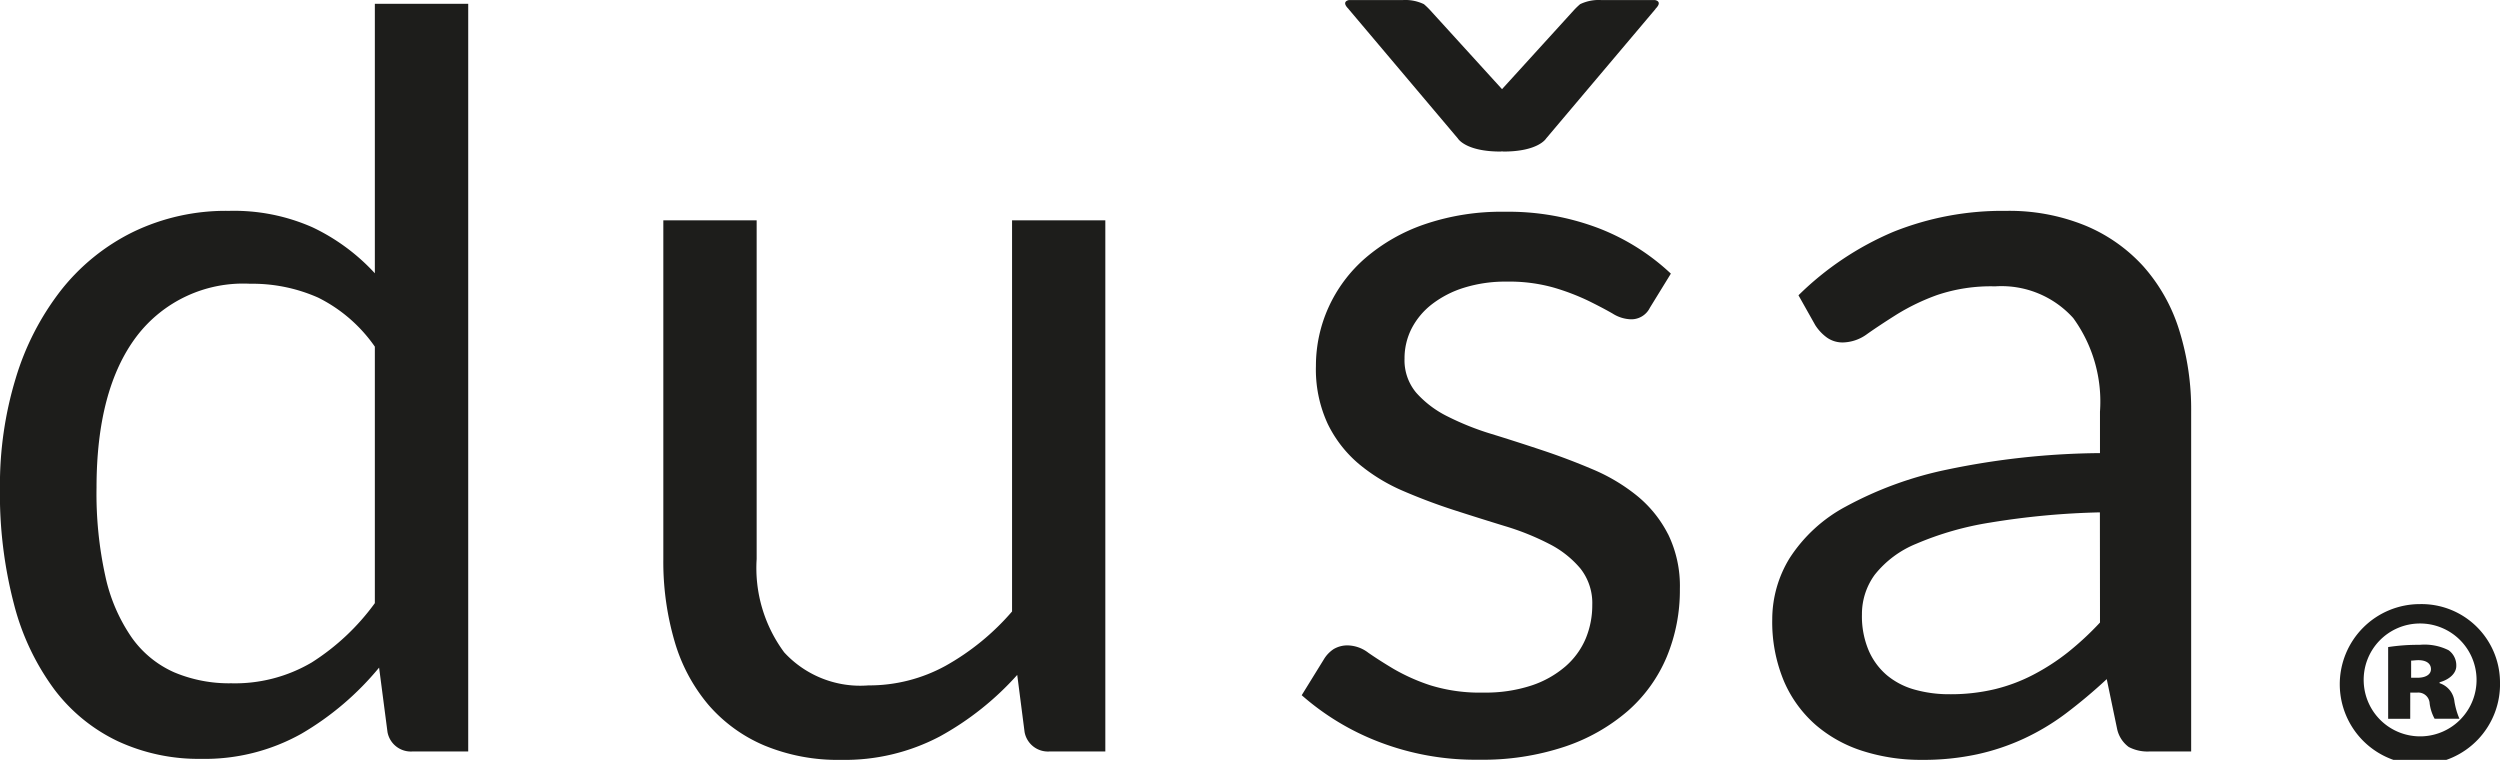
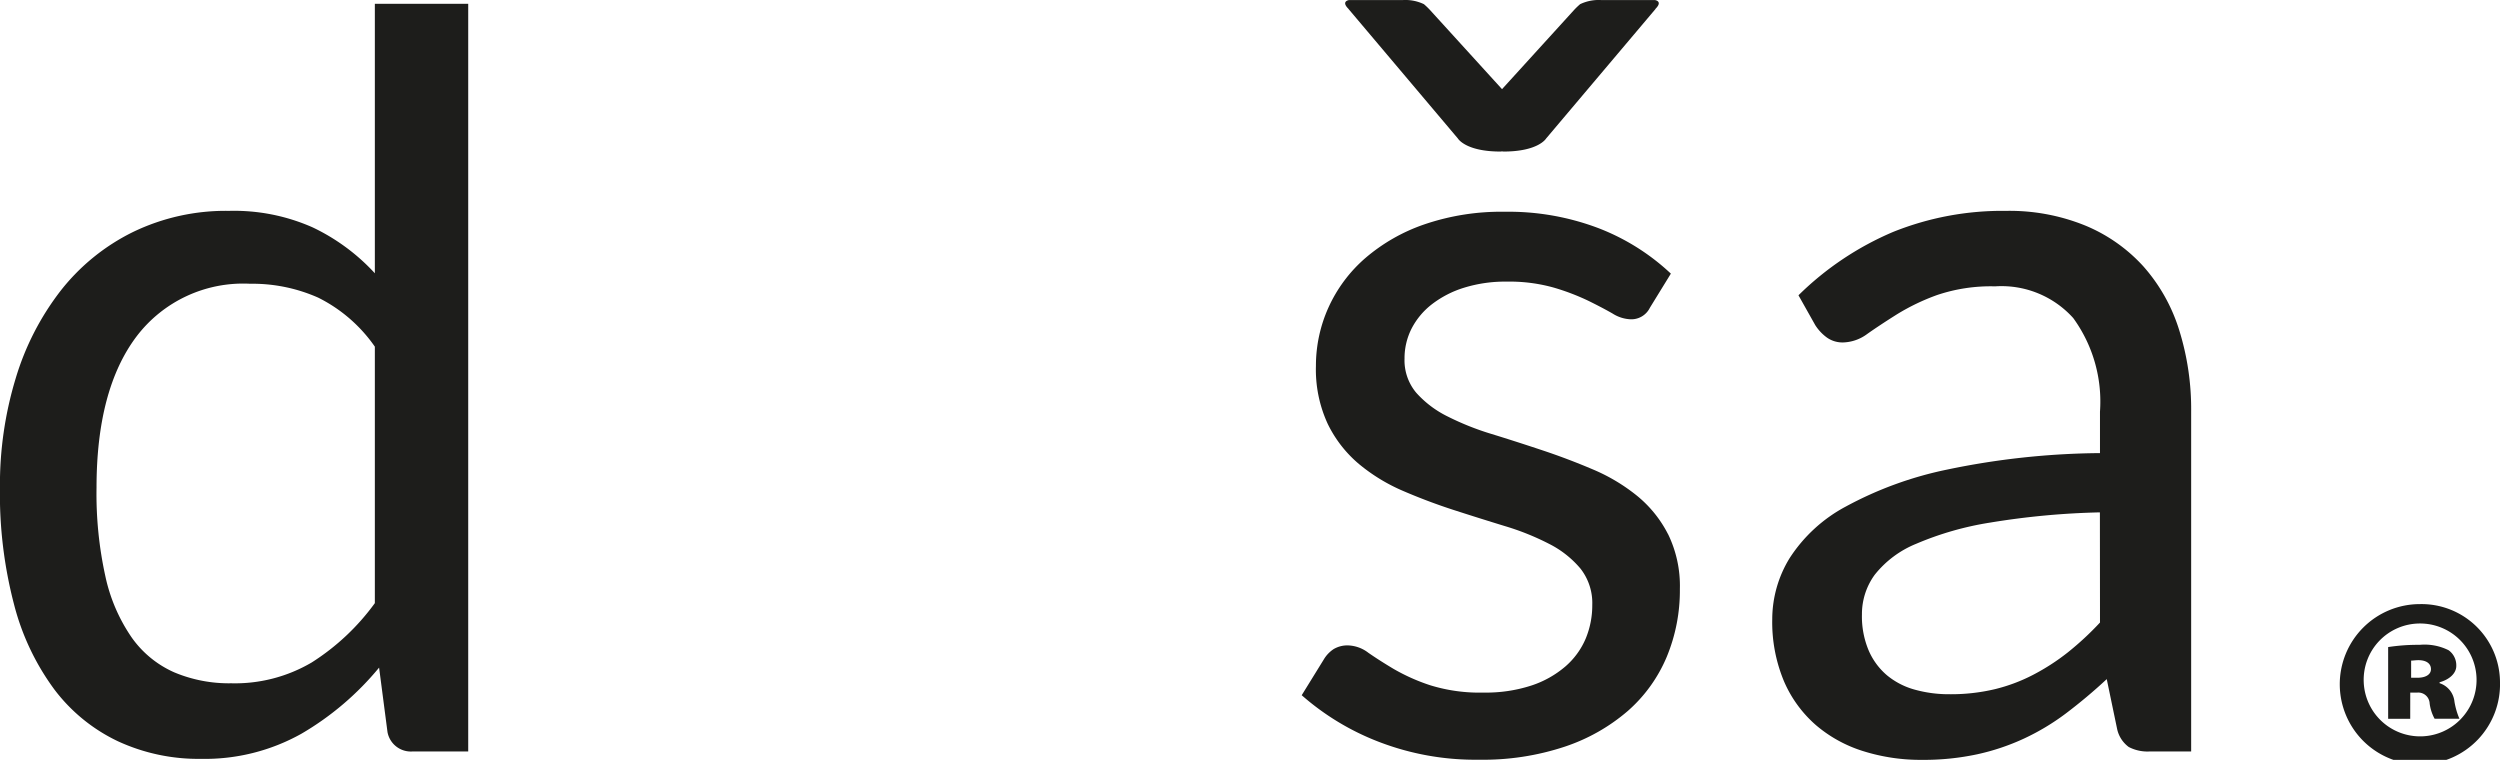
<svg xmlns="http://www.w3.org/2000/svg" width="131.873" height="40.082" viewBox="0 0 131.873 40.082">
  <g id="Grupo_371" data-name="Grupo 371" transform="translate(-572.127 -63.185)">
    <path id="Trazado_447" data-name="Trazado 447" d="M596.825,63.386v39.438h-2.931a1.253,1.253,0,0,1-1.327-1.023l-.443-3.4a15.286,15.286,0,0,1-4.093,3.485,10.42,10.42,0,0,1-5.311,1.328,10.11,10.11,0,0,1-4.37-.927A9.062,9.062,0,0,1,575,99.561a12.97,12.97,0,0,1-2.129-4.481,23.025,23.025,0,0,1-.747-6.168,19.339,19.339,0,0,1,.83-5.767,14.191,14.191,0,0,1,2.379-4.633,11.019,11.019,0,0,1,3.8-3.084,11.238,11.238,0,0,1,5.074-1.12,10.226,10.226,0,0,1,4.412.871A10.694,10.694,0,0,1,591.9,77.6V63.386ZM591.9,81.471a7.955,7.955,0,0,0-2.987-2.585,8.545,8.545,0,0,0-3.594-.733,7.059,7.059,0,0,0-6,2.793q-2.1,2.794-2.1,7.966a20.23,20.23,0,0,0,.47,4.688,9.012,9.012,0,0,0,1.382,3.208,5.44,5.44,0,0,0,2.241,1.84,7.46,7.46,0,0,0,3.016.58,7.98,7.98,0,0,0,4.244-1.1A12.163,12.163,0,0,0,591.9,95Z" fill="#1d1d1b" />
-     <path id="Trazado_448" data-name="Trazado 448" d="M630.432,74.806v28.018H627.5a1.253,1.253,0,0,1-1.327-1.023l-.388-3.015a15.449,15.449,0,0,1-4.092,3.25,10.731,10.731,0,0,1-5.2,1.231,10.1,10.1,0,0,1-4.052-.761,8.029,8.029,0,0,1-2.946-2.143,9.113,9.113,0,0,1-1.784-3.347,14.957,14.957,0,0,1-.594-4.342V74.806h4.923V92.674a7.479,7.479,0,0,0,1.453,4.923,5.449,5.449,0,0,0,4.439,1.742,8.371,8.371,0,0,0,4.08-1.037,12.989,12.989,0,0,0,3.5-2.862V74.806Z" fill="#1d1d1b" />
    <path id="Trazado_449" data-name="Trazado 449" d="M666.995,78.761A16.017,16.017,0,0,1,672,75.414a15.465,15.465,0,0,1,5.946-1.106,10.614,10.614,0,0,1,4.176.774,8.564,8.564,0,0,1,3.07,2.158,9.148,9.148,0,0,1,1.882,3.346,13.979,13.979,0,0,1,.635,4.315v17.923h-2.184a2.139,2.139,0,0,1-1.107-.235,1.6,1.6,0,0,1-.609-.926l-.553-2.655a27.4,27.4,0,0,1-2.157,1.811,12.334,12.334,0,0,1-2.213,1.327,11.872,11.872,0,0,1-2.476.83,13.5,13.5,0,0,1-2.917.291,10.1,10.1,0,0,1-3.07-.456,7.064,7.064,0,0,1-2.5-1.37,6.438,6.438,0,0,1-1.688-2.309,8.084,8.084,0,0,1-.623-3.305,6.168,6.168,0,0,1,.913-3.195,8.006,8.006,0,0,1,2.961-2.724,19.392,19.392,0,0,1,5.337-1.95,40.735,40.735,0,0,1,8.076-.872V84.9a7.492,7.492,0,0,0-1.41-4.937,5.089,5.089,0,0,0-4.122-1.673,8.869,8.869,0,0,0-3.055.456,11.407,11.407,0,0,0-2.131,1.024q-.9.567-1.548,1.023a2.234,2.234,0,0,1-1.286.456,1.422,1.422,0,0,1-.857-.262,2.424,2.424,0,0,1-.609-.65Zm15.9,11.451a40.894,40.894,0,0,0-5.794.54,16.45,16.45,0,0,0-3.9,1.119A5.382,5.382,0,0,0,671.02,93.5a3.511,3.511,0,0,0-.677,2.1,4.619,4.619,0,0,0,.36,1.909,3.562,3.562,0,0,0,.981,1.314,3.929,3.929,0,0,0,1.466.746,6.676,6.676,0,0,0,1.812.236,10,10,0,0,0,2.378-.263,8.933,8.933,0,0,0,2.033-.761A11.485,11.485,0,0,0,681.2,97.6a15.777,15.777,0,0,0,1.7-1.577Z" fill="#1d1d1b" />
    <path id="Trazado_450" data-name="Trazado 450" d="M660.113,91.36a6.3,6.3,0,0,0-1.646-2.033,9.671,9.671,0,0,0-2.323-1.383c-.868-.369-1.755-.706-2.669-1.01s-1.8-.59-2.67-.857a14.393,14.393,0,0,1-2.323-.927,5.426,5.426,0,0,1-1.646-1.244,2.657,2.657,0,0,1-.621-1.8,3.454,3.454,0,0,1,.373-1.591,3.862,3.862,0,0,1,1.078-1.286,5.375,5.375,0,0,1,1.7-.871,7.341,7.341,0,0,1,2.24-.318,8.648,8.648,0,0,1,2.489.318,12.153,12.153,0,0,1,1.811.691q.762.375,1.288.678a1.913,1.913,0,0,0,.94.3,1.09,1.09,0,0,0,1.023-.608l1.107-1.8a11.73,11.73,0,0,0-3.8-2.392,13.4,13.4,0,0,0-4.966-.872,12.523,12.523,0,0,0-4.232.664,9.517,9.517,0,0,0-3.124,1.784,7.575,7.575,0,0,0-1.938,2.6,7.475,7.475,0,0,0-.663,3.084,6.835,6.835,0,0,0,.622,3.056,6.453,6.453,0,0,0,1.645,2.116,9.456,9.456,0,0,0,2.338,1.425q1.315.567,2.683,1.009t2.683.844a13.524,13.524,0,0,1,2.337.94,5.242,5.242,0,0,1,1.646,1.3,2.943,2.943,0,0,1,.623,1.922,4.574,4.574,0,0,1-.346,1.77,4.015,4.015,0,0,1-1.066,1.466,5.276,5.276,0,0,1-1.8,1.011,7.73,7.73,0,0,1-2.517.372,8.809,8.809,0,0,1-2.822-.387,10.165,10.165,0,0,1-1.921-.857c-.526-.313-.972-.6-1.342-.857a1.85,1.85,0,0,0-1.051-.387,1.423,1.423,0,0,0-.775.193,1.675,1.675,0,0,0-.525.553l-1.162,1.881a13.49,13.49,0,0,0,4.039,2.448,14.147,14.147,0,0,0,5.311.954,13.657,13.657,0,0,0,4.535-.691A9.869,9.869,0,0,0,658,100.681a7.821,7.821,0,0,0,2.047-2.849,9.153,9.153,0,0,0,.692-3.582,6.231,6.231,0,0,0-.623-2.89" fill="#1d1d1b" />
    <path id="Trazado_451" data-name="Trazado 451" d="M659.436,63.189H656.6v0a2.265,2.265,0,0,0-1.123.216,4.039,4.039,0,0,0-.313.3l-3.806,4.183-3.807-4.183a4.051,4.051,0,0,0-.313-.3,2.265,2.265,0,0,0-1.123-.216v0h-2.833c-.081.015-.389.1-.025.462l.005.01,5.768,6.83s.4.688,2.243.688c.033,0,.054-.007.084-.008s.051.008.083.008c1.839,0,2.243-.688,2.243-.688l5.769-6.83,0-.01c.364-.365.056-.447-.025-.462" fill="#1d1d1b" />
    <path id="Trazado_452" data-name="Trazado 452" d="M704,99.151a4.227,4.227,0,1,1-4.212-4.1,4.14,4.14,0,0,1,4.212,4.1m-7.188.023a2.977,2.977,0,1,0,2.951-3.1,2.969,2.969,0,0,0-2.951,3.1m2.452,1.927H698.1V97.317a10.48,10.48,0,0,1,1.665-.118,2.832,2.832,0,0,1,1.523.285.979.979,0,0,1,.406.832c0,.382-.358.715-.882.858v.048a1.143,1.143,0,0,1,.786.976,3.924,3.924,0,0,0,.262.9h-1.309a2.25,2.25,0,0,1-.262-.808.6.6,0,0,0-.643-.572h-.38Zm.048-2.165h.332c.429,0,.714-.166.714-.453,0-.309-.262-.475-.666-.475-.143,0-.285.024-.38.024Z" fill="#1d1d1b" />
  </g>
</svg>